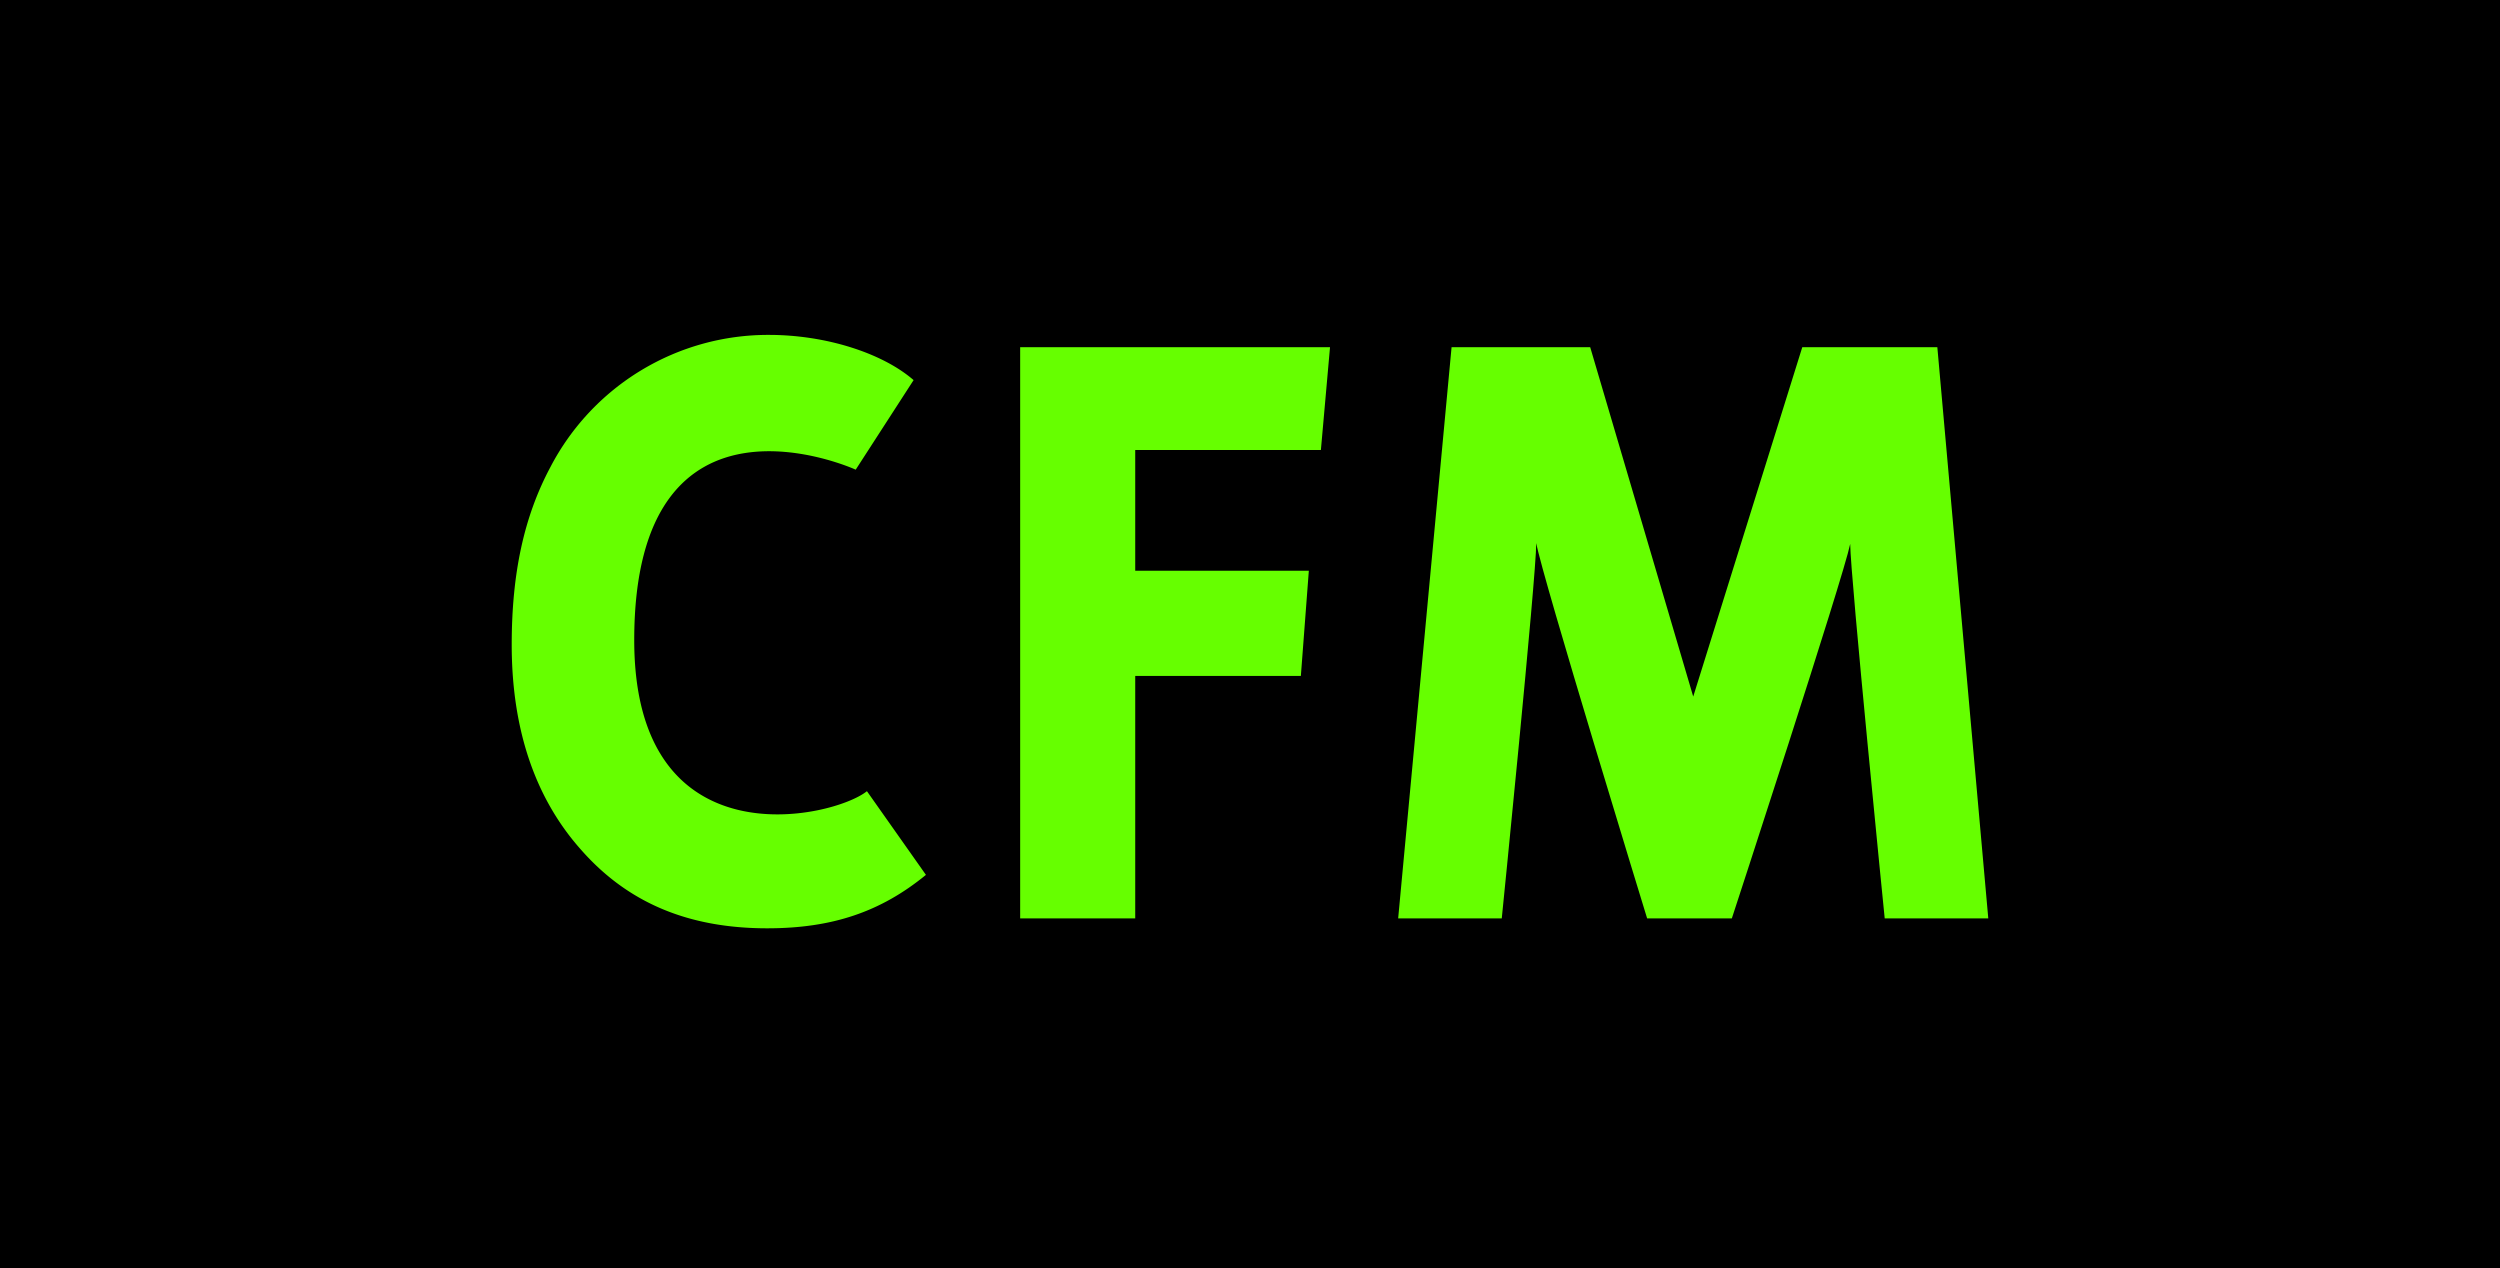
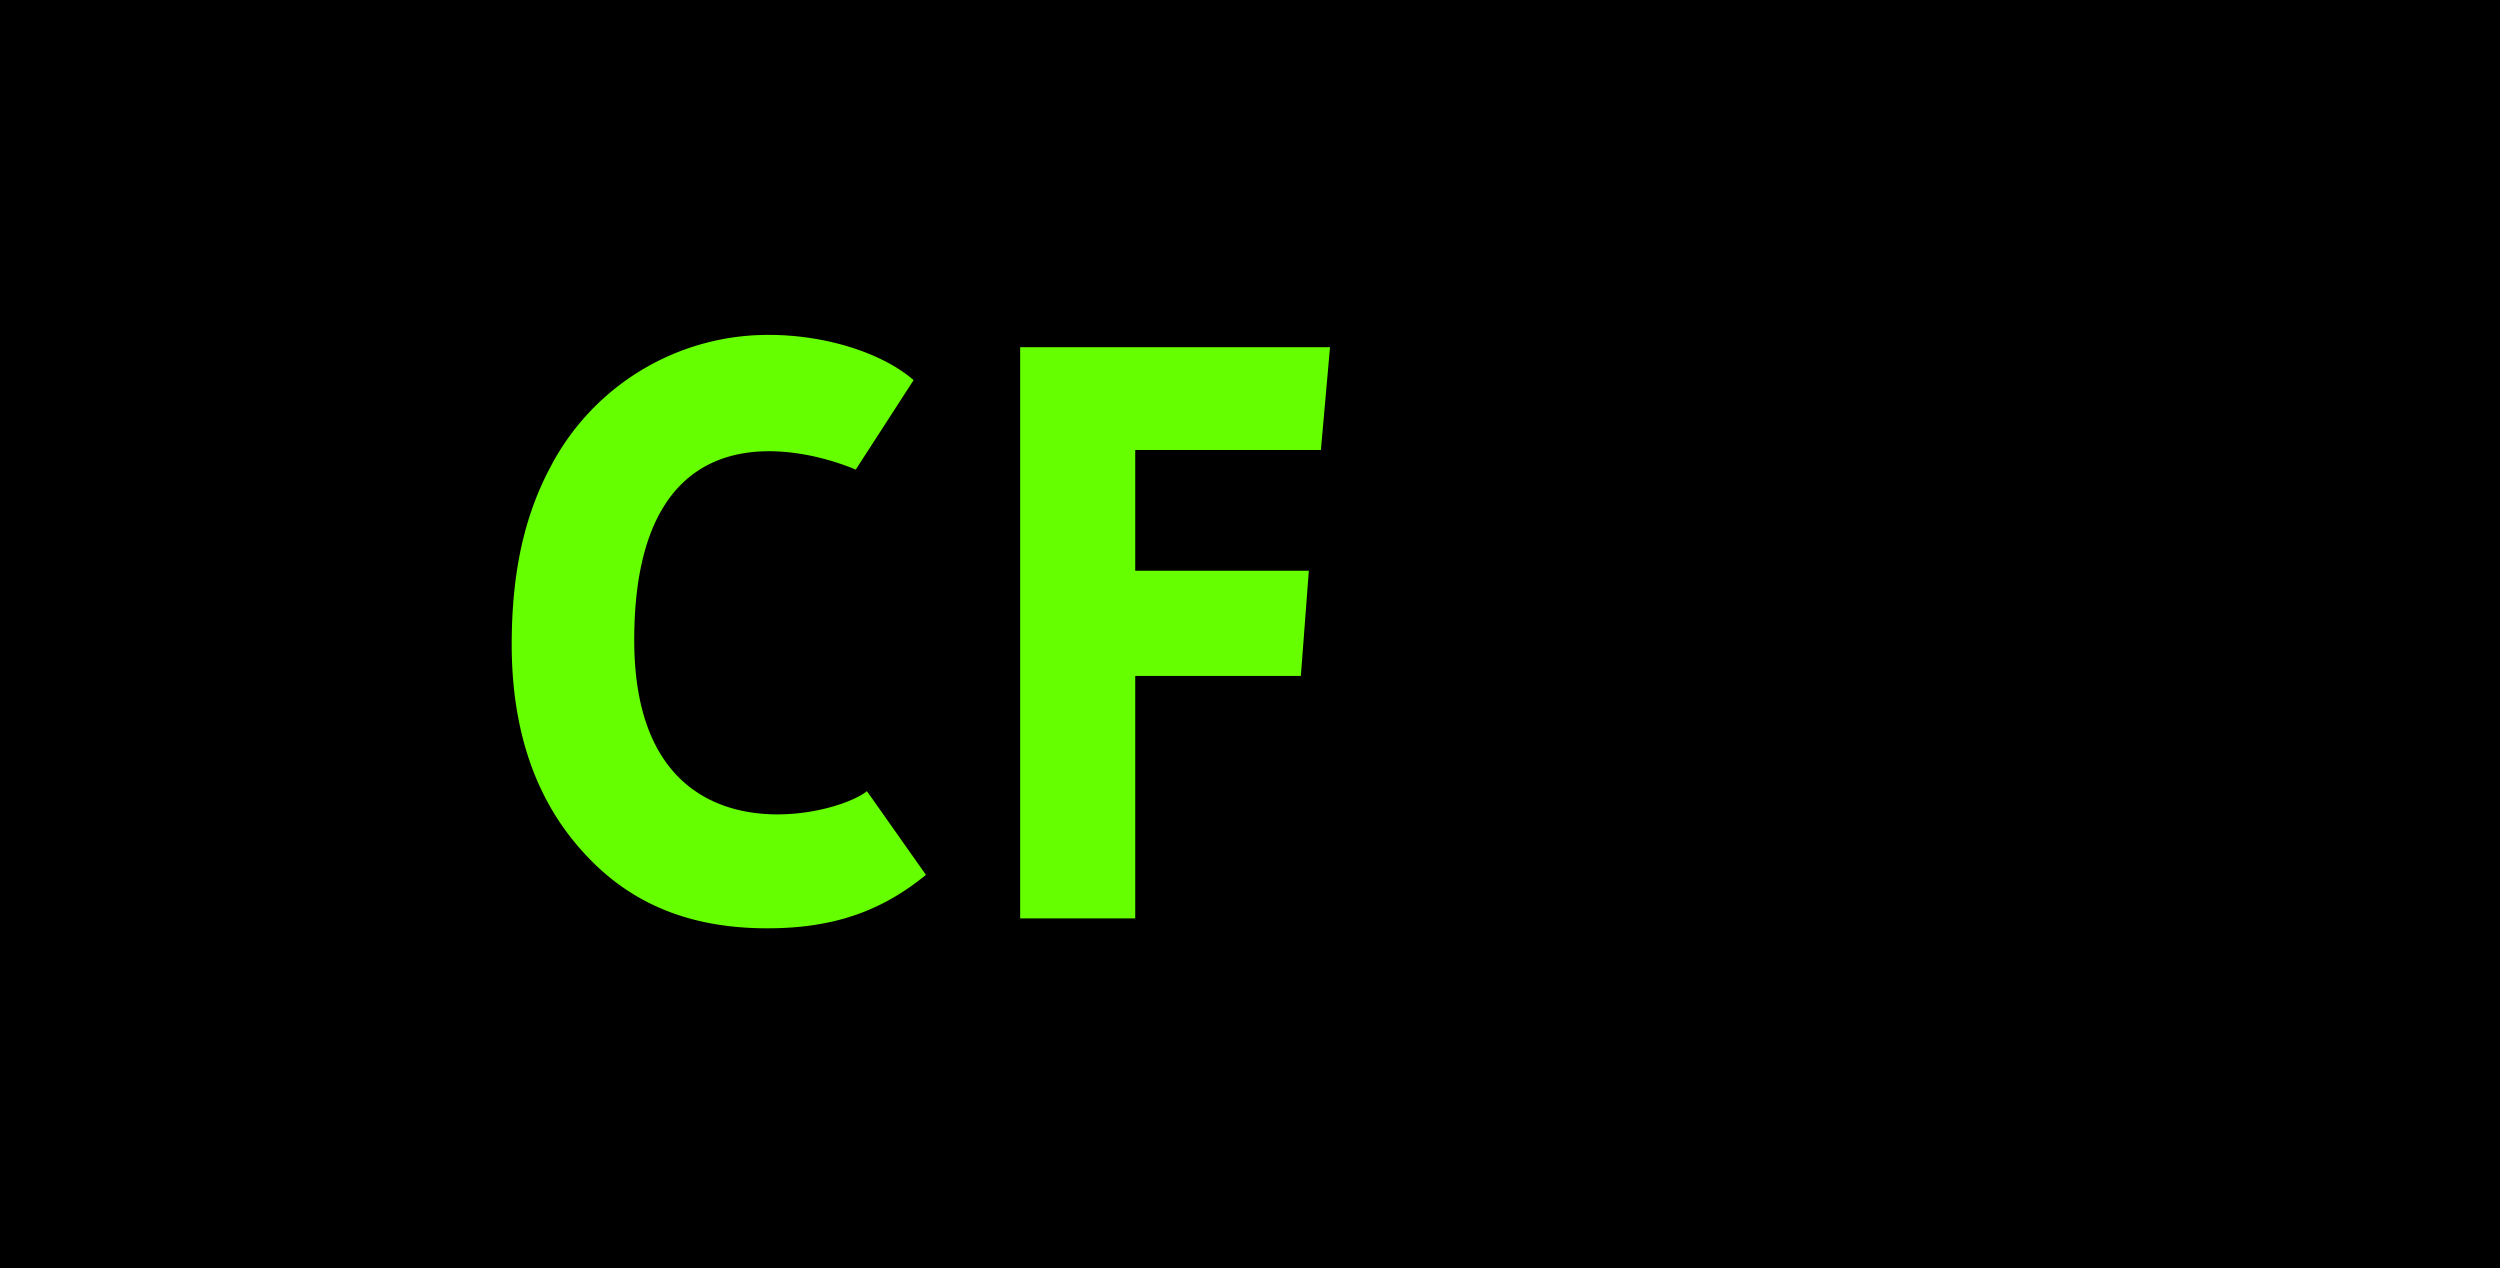
<svg xmlns="http://www.w3.org/2000/svg" width="302.246" height="153.307" viewBox="0 0 302.246 153.307">
  <g id="Gruppe_120" data-name="Gruppe 120" transform="translate(93.048 -1197.77)">
    <path id="billy-huynh-W8KTS-mhFUE-unsplash" d="M0,0H302.246V153.307H0Z" transform="translate(-93.048 1197.77)" />
    <g id="Gruppe_19" data-name="Gruppe 19" transform="translate(189.565 1206.604) rotate(90)">
      <g id="Gruppe_13" data-name="Gruppe 13" transform="translate(31.654 42.233)">
-         <path id="Pfad_40" data-name="Pfad 40" d="M58.822,69.059s-4.172-41.6-4.172-45.277c-.794,3.976-14.31,45.277-14.31,45.277H30.1S17.39,27.659,16.693,23.683c0,4.074-4.168,45.375-4.168,45.375H0L6.457,0H23.216L35.672,42.24,48.857,0H65.185l6.159,69.059Z" transform="translate(1.487 71.344) rotate(-90)" fill="#6f0" />
        <path id="Pfad_41" data-name="Pfad 41" d="M30.9,71.743c-9.54,0-16.893-3.08-22.555-9.54C2.782,55.942,0,47.6,0,37.46,0,28.816,1.491,21.96,4.669,16A29.678,29.678,0,0,1,31.1,0c6.856,0,13.712,2.187,17.488,5.466l-7,10.828S14.813,4.064,14.813,36.908c0,27.087,24.059,21.532,28.133,18.256L50.08,65.283C44.614,69.755,38.752,71.743,30.9,71.743Z" transform="translate(0 178.515) rotate(-90)" fill="#6f0" />
        <path id="Pfad_42" data-name="Pfad 42" d="M36.358,12.427H13.911v14.6H34.9l-.964,12.715H13.911V69.06H0V0H37.461Z" transform="translate(1.486 117.044) rotate(-90)" fill="#6f0" />
      </g>
    </g>
  </g>
</svg>